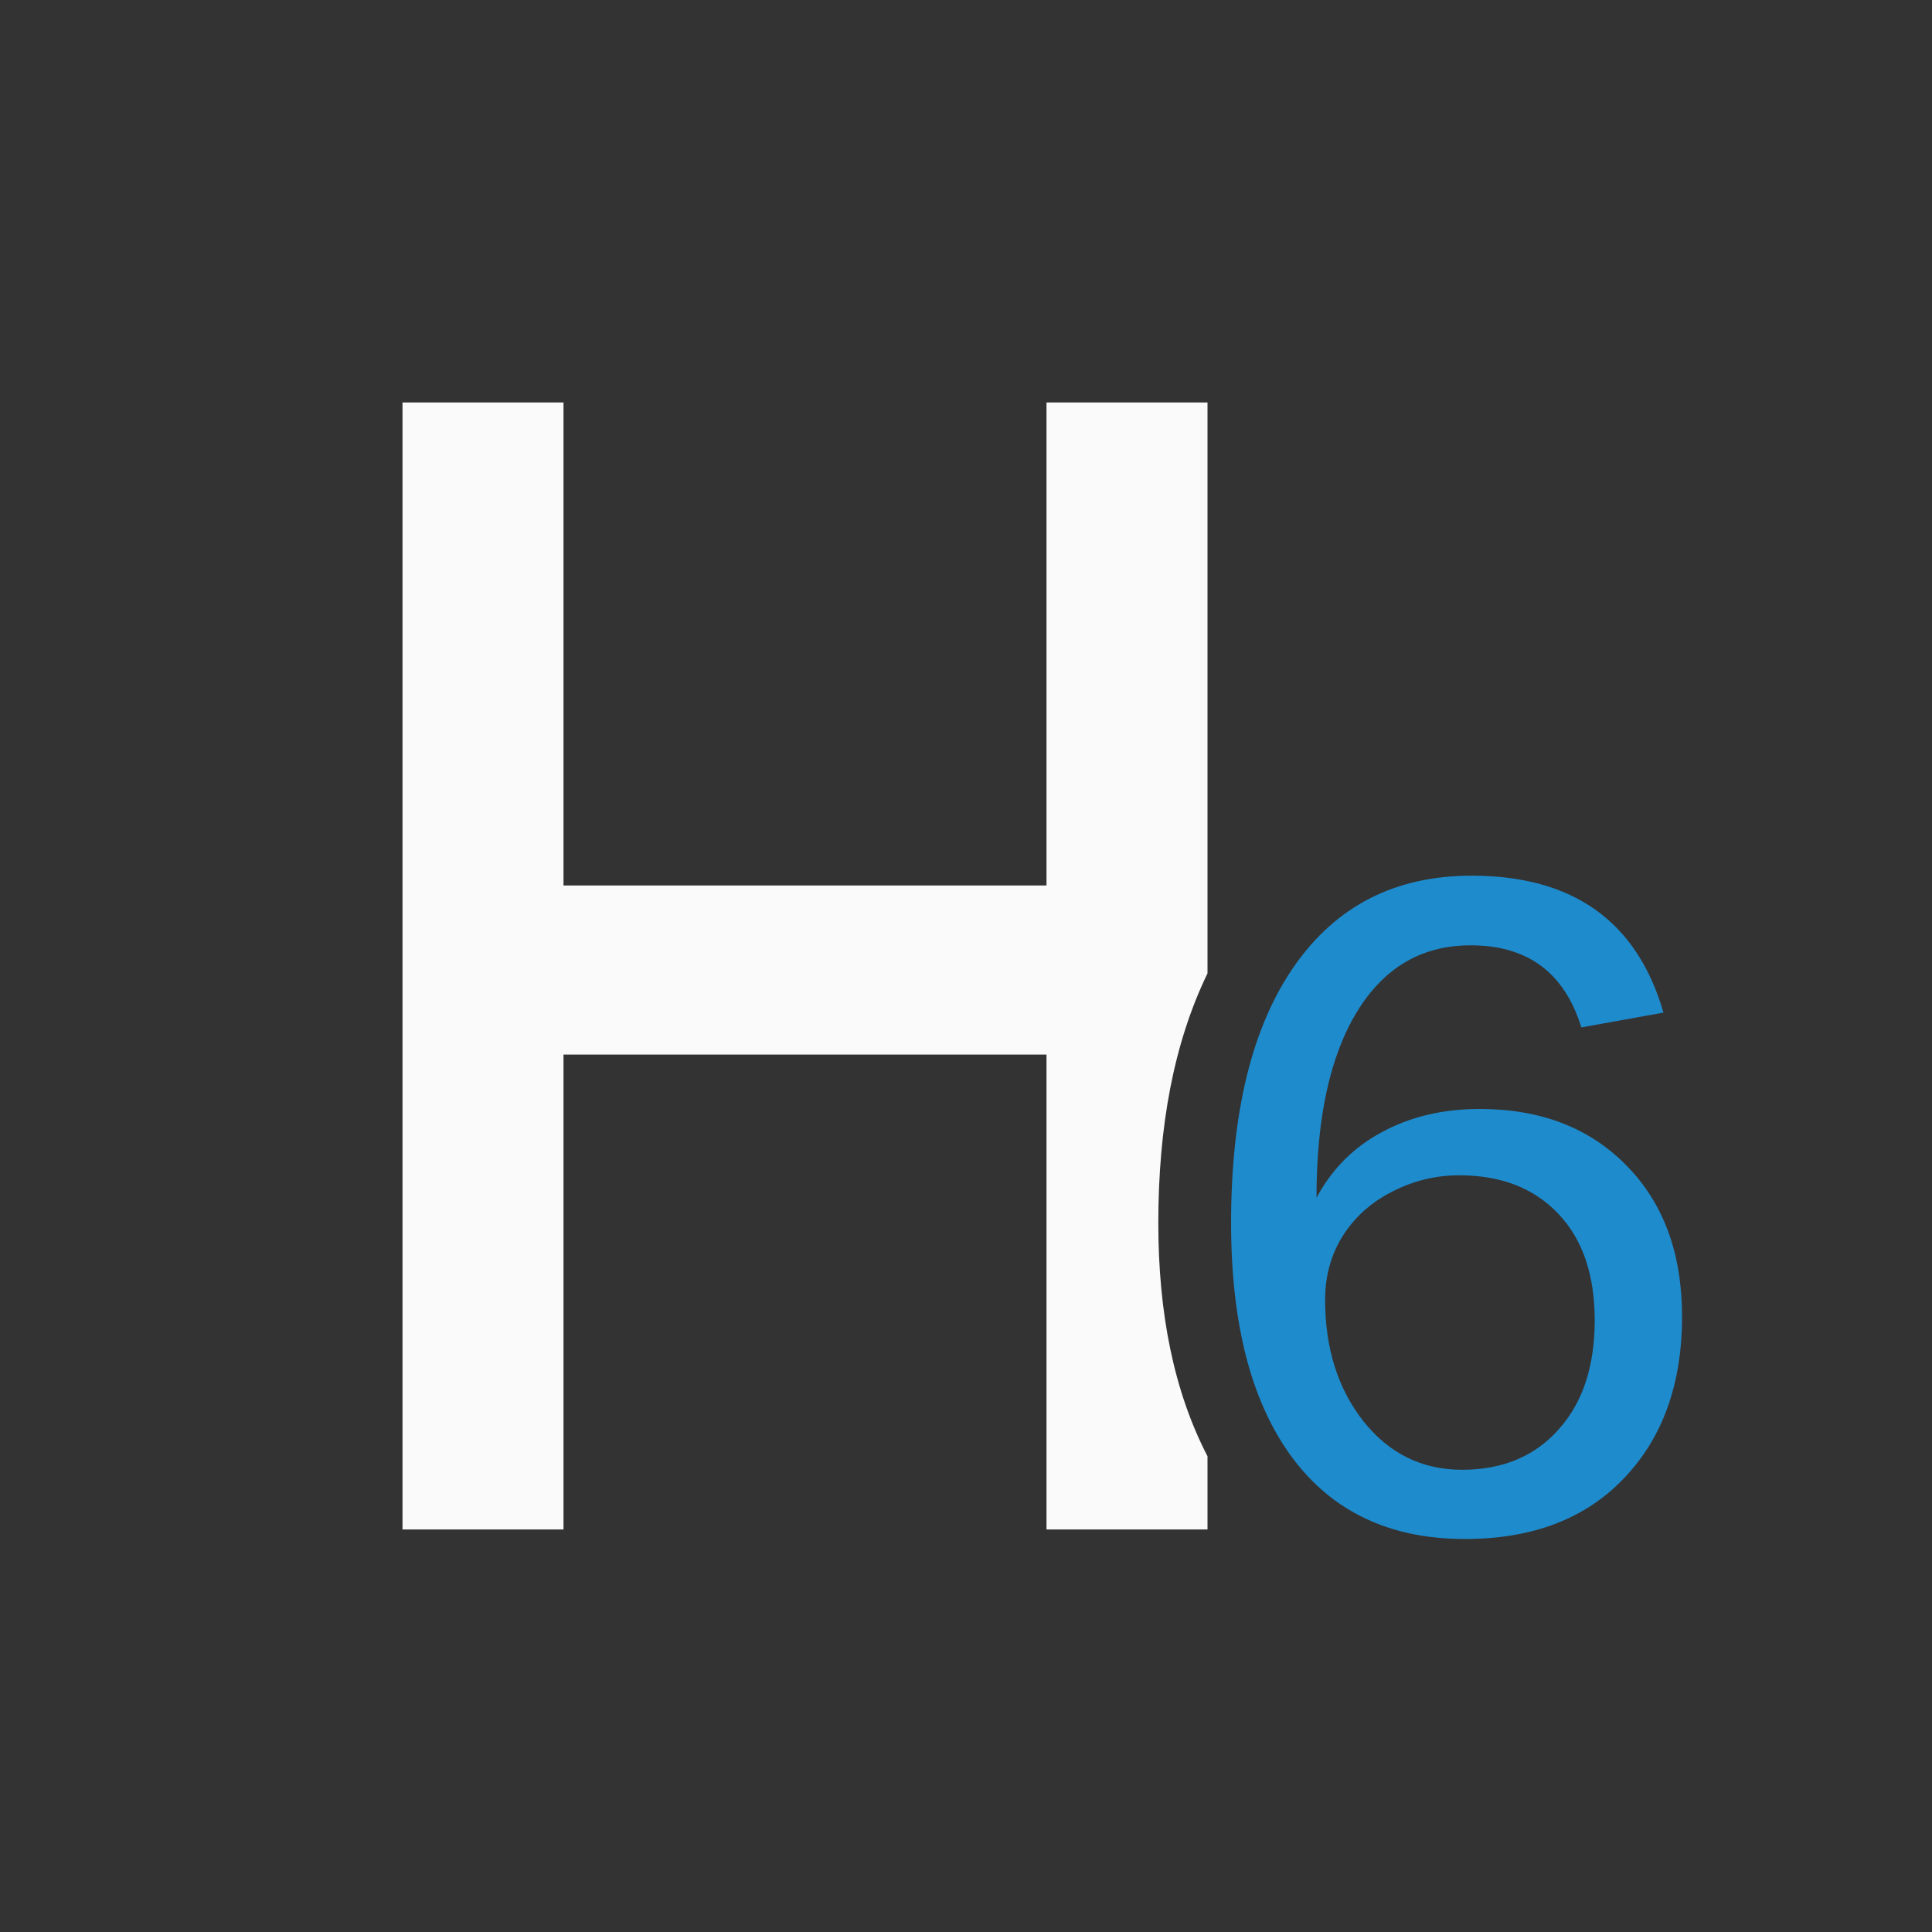
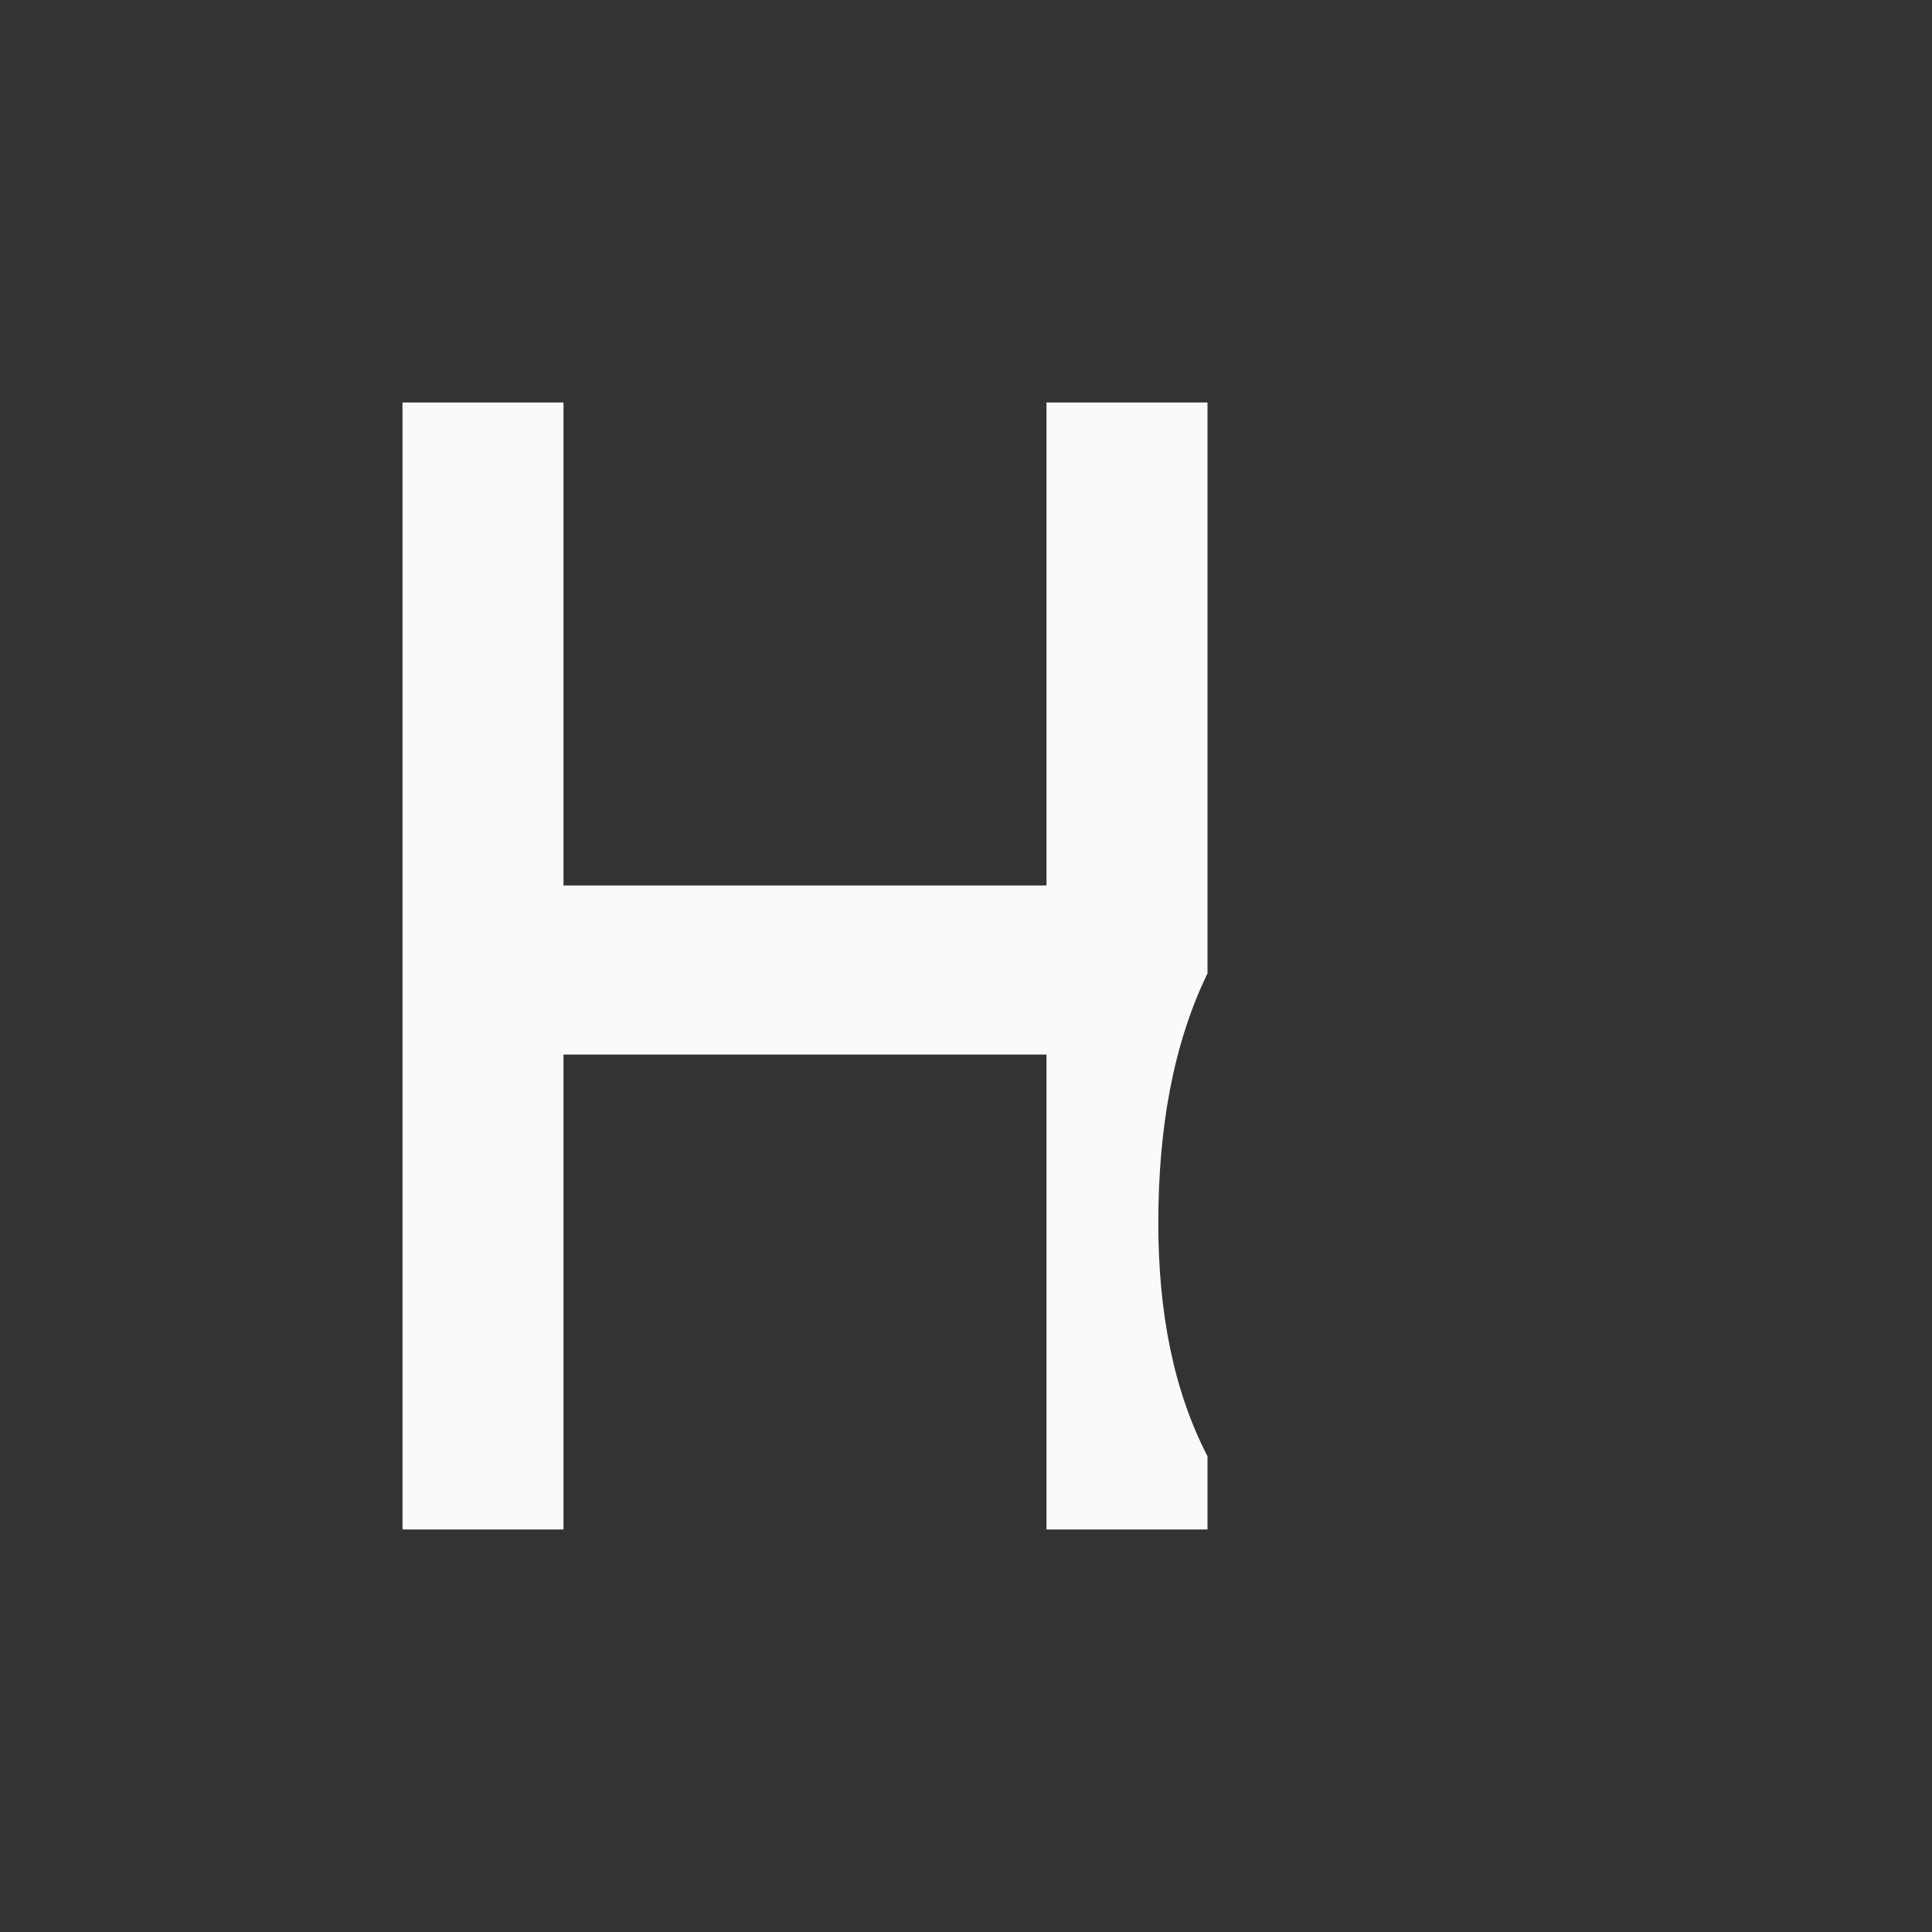
<svg xmlns="http://www.w3.org/2000/svg" viewBox="0 0 24 24">
  <rect x="0" y="0" width="24" height="24" fill="#333333" stroke="none" />
-   <path d="m20.895 16.355q0 1.257-.723 2.01-.717.753-1.974.753-1.399 0-2.152-1.02-.753-1.026-.753-2.905 0-2.063.783-3.189.783-1.126 2.205-1.126 1.891 0 2.383 1.701l-1.02.184q-.314-1.02-1.375-1.02-.907 0-1.411.824-.504.824-.504 2.312.29-.539.818-.818.528-.285 1.209-.285 1.138 0 1.826.705.688.7.688 1.873zm-1.085.047q0-.854-.456-1.328-.451-.474-1.227-.474-.439 0-.83.202-.391.196-.617.551-.219.35-.219.794 0 .901.474 1.506.48.605 1.227.605.753 0 1.197-.498.451-.498.451-1.358z" fill="#1e8bcd" />
  <path d="m5 5v14h2v-5.9h6v5.9h2v-.91c-.419-.809-.611-1.781-.611-2.896 0-1.2.192-2.237.611-3.102v-7.092h-2v6h-6v-6z" fill="#fafafa" stroke-width=".7" />
</svg>